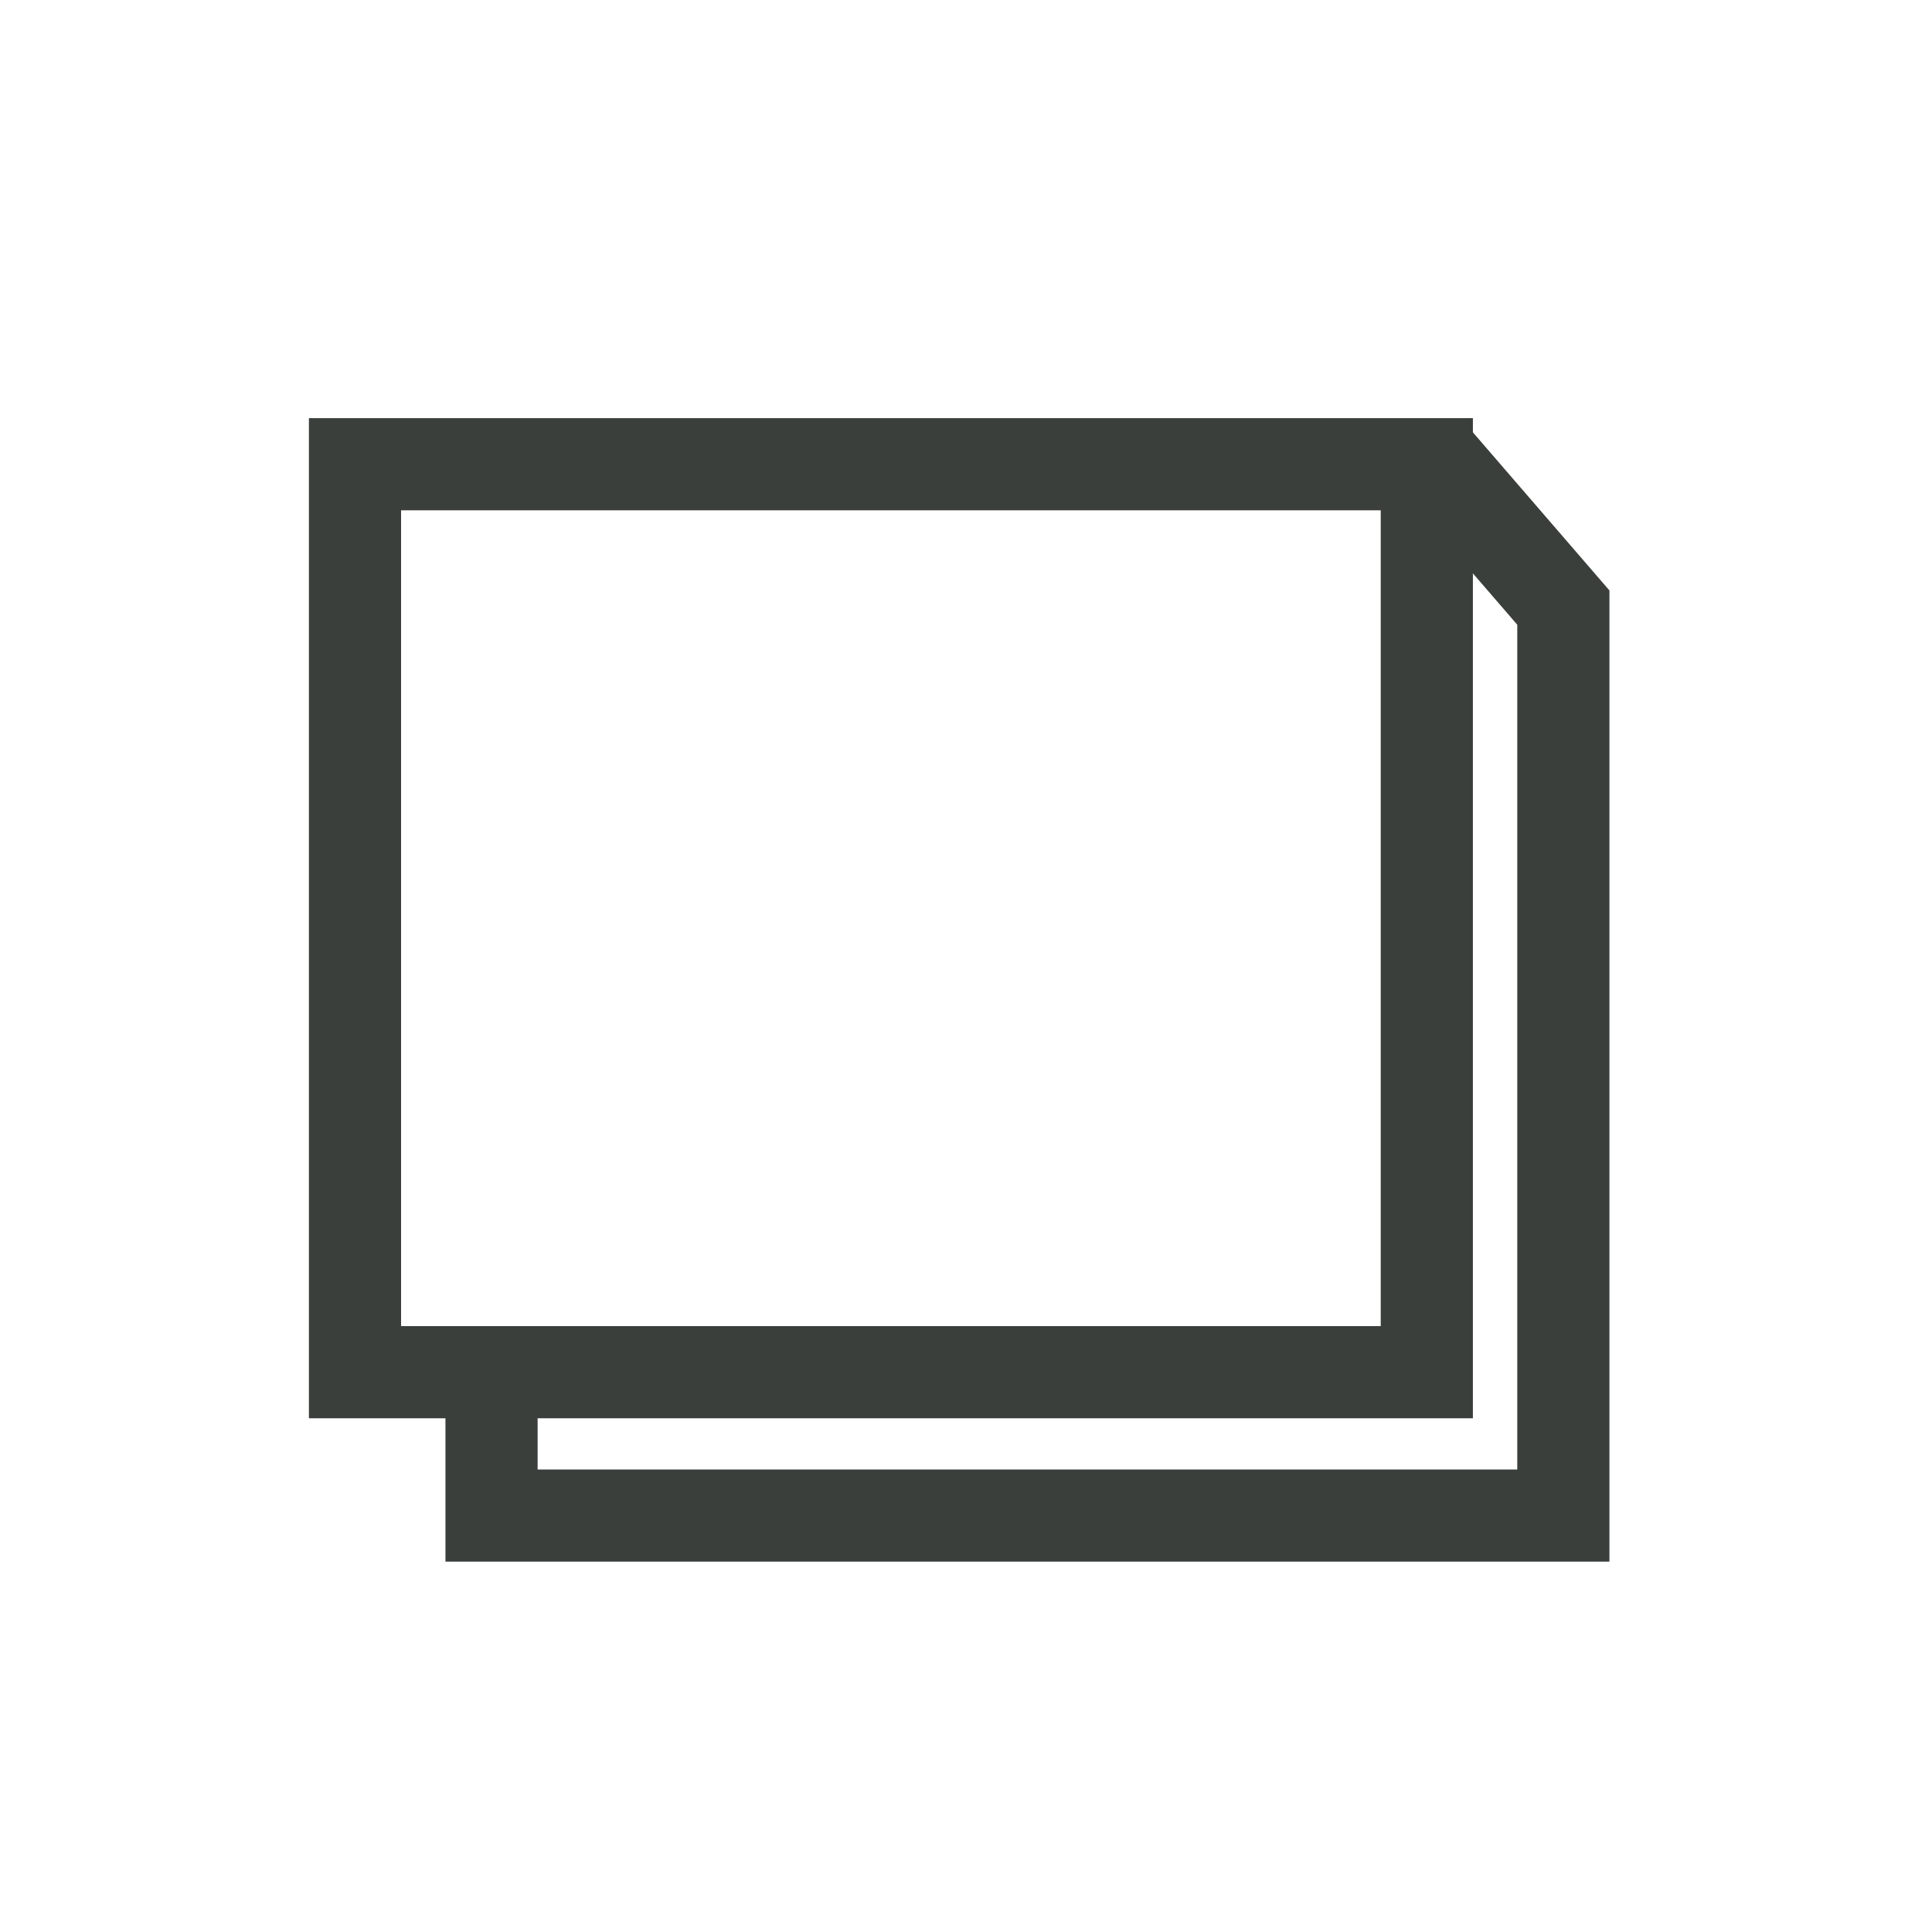
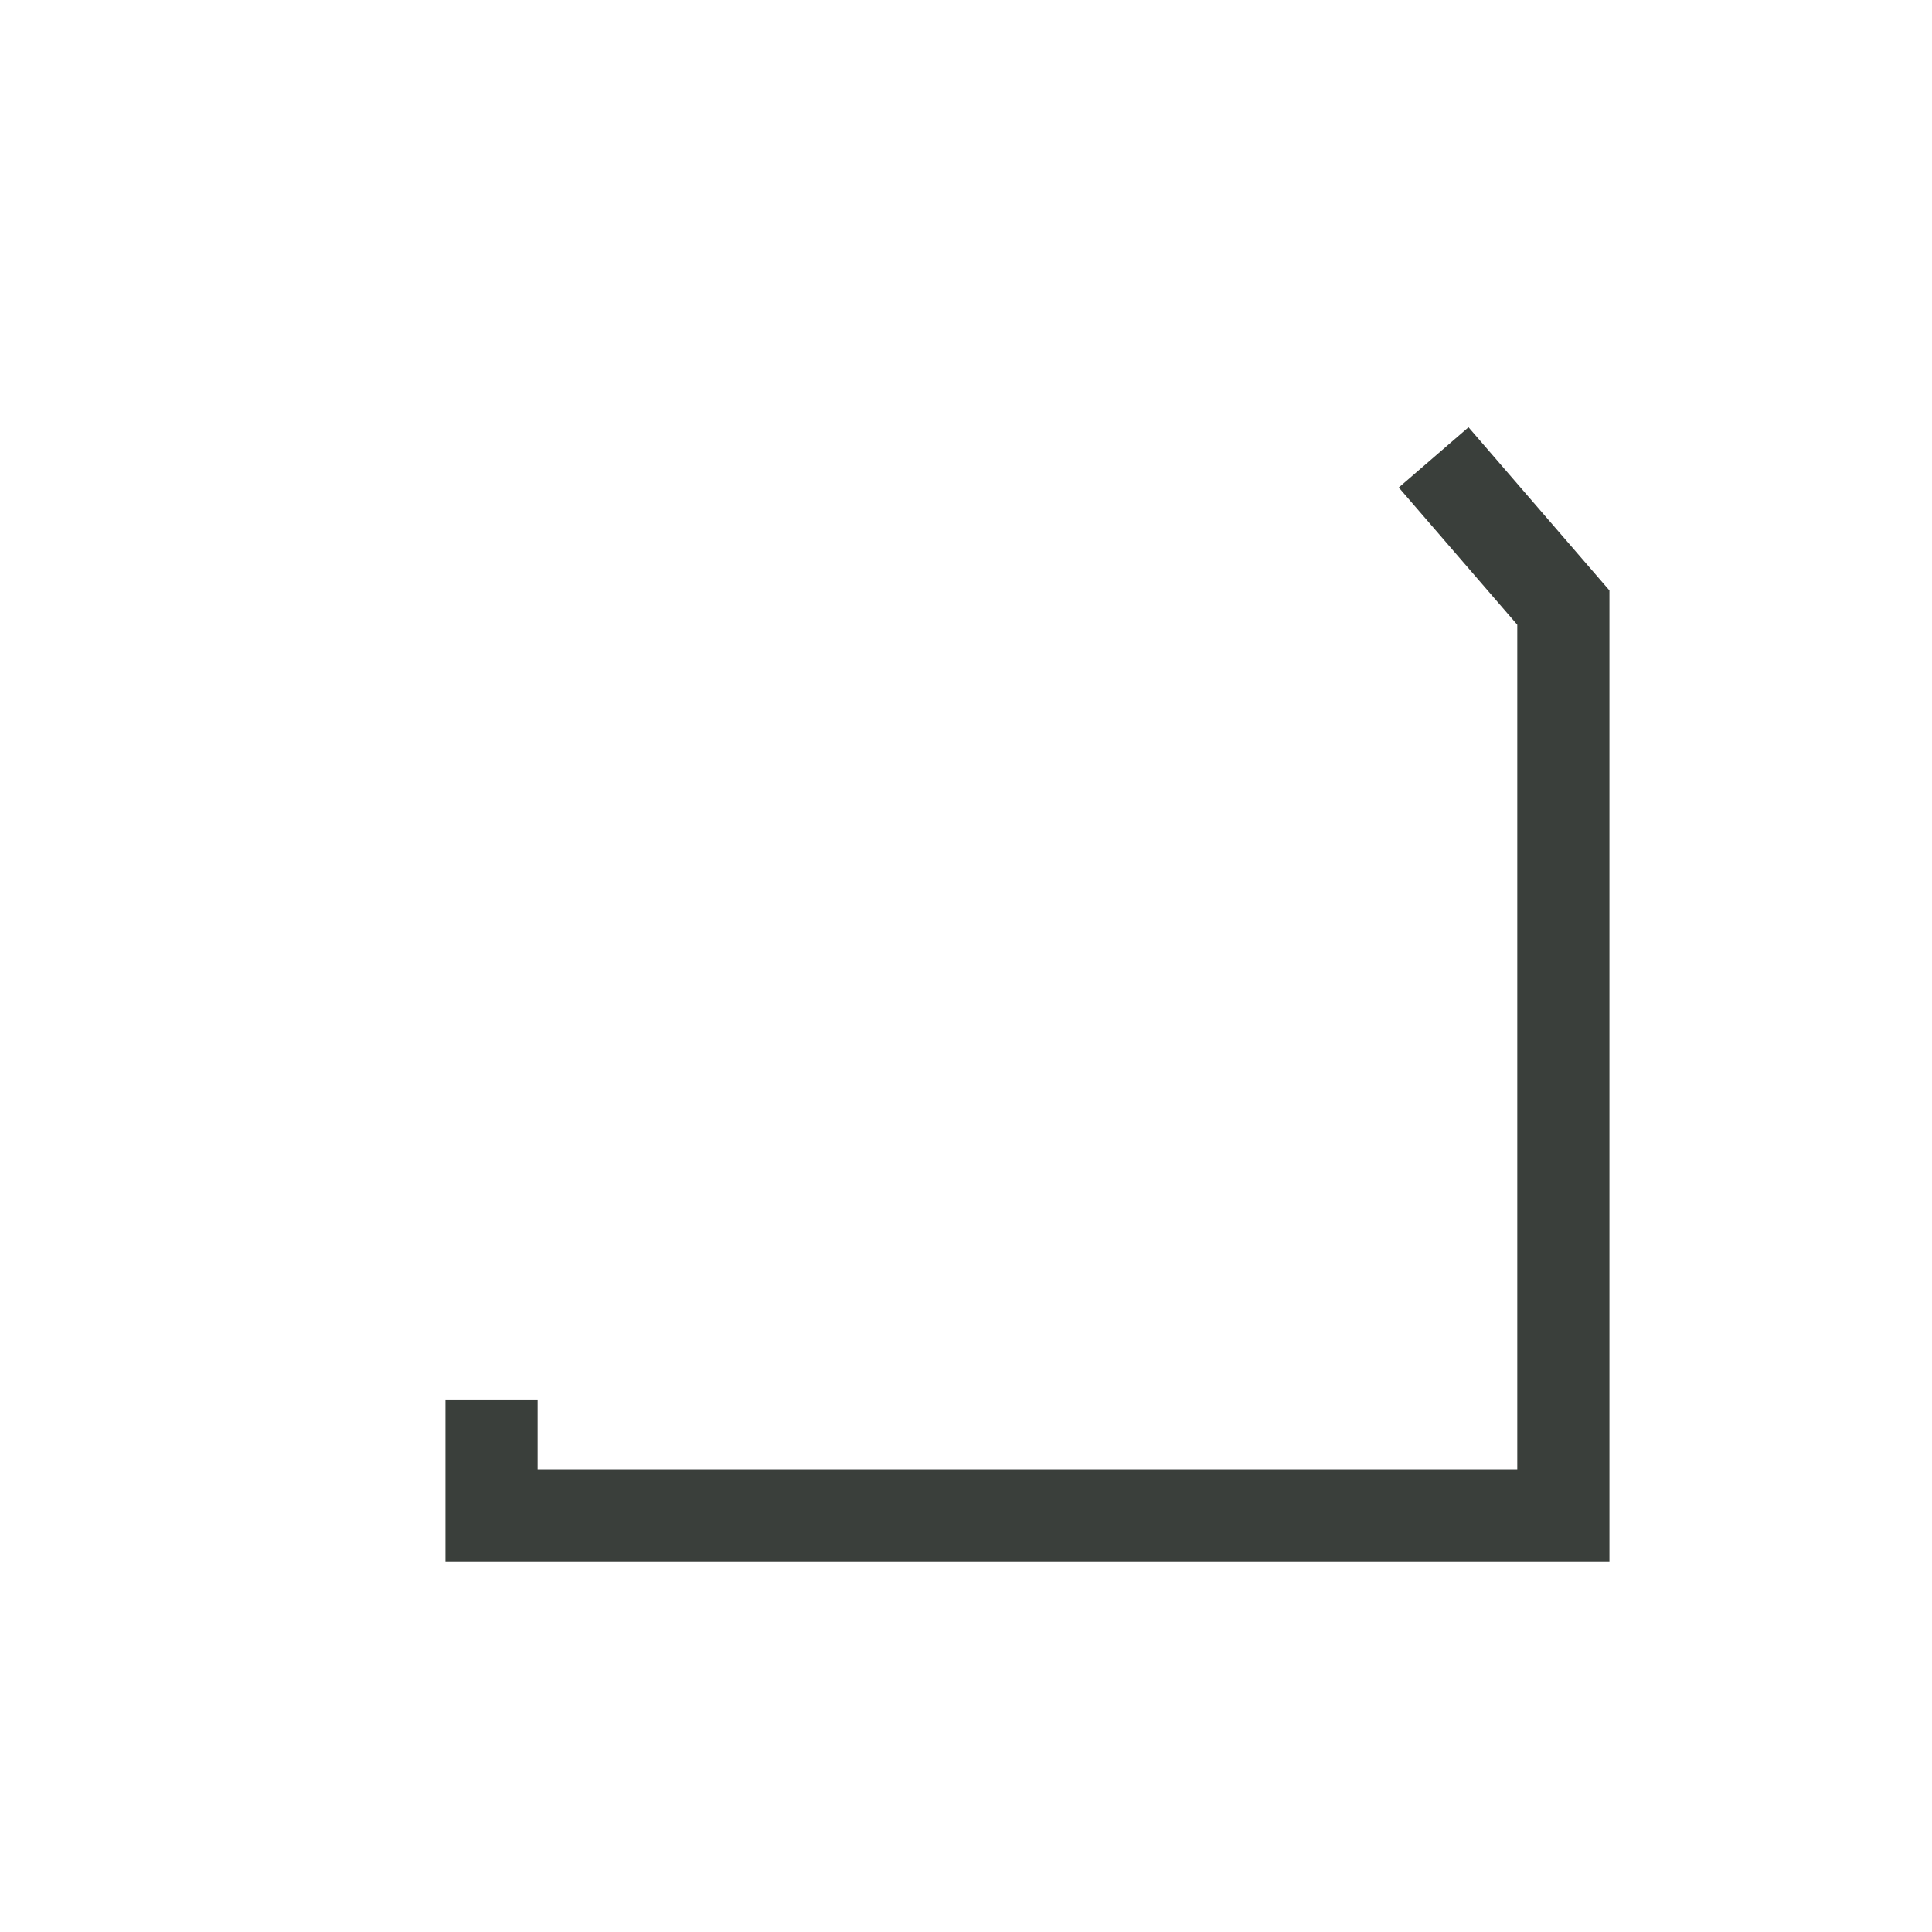
<svg xmlns="http://www.w3.org/2000/svg" version="1.1" x="0px" y="0px" viewBox="0 0 28.3 28.3" style="enable-background:new 0 0 28.3 28.3;" xml:space="preserve">
  <style type="text/css">
	.st0{fill:none;stroke:#3A3F3B;stroke-width:1.35;}
</style>
  <g id="レイヤー_1">
</g>
  <g id="レイアウトベージュ">
-     <rect x="5.2" y="6.8" class="st0" width="15.7" height="13.3" />
    <polyline class="st0" points="7.2,20.5 7.2,22.2 22.9,22.2 22.9,8.9 21,6.7  " />
  </g>
</svg>